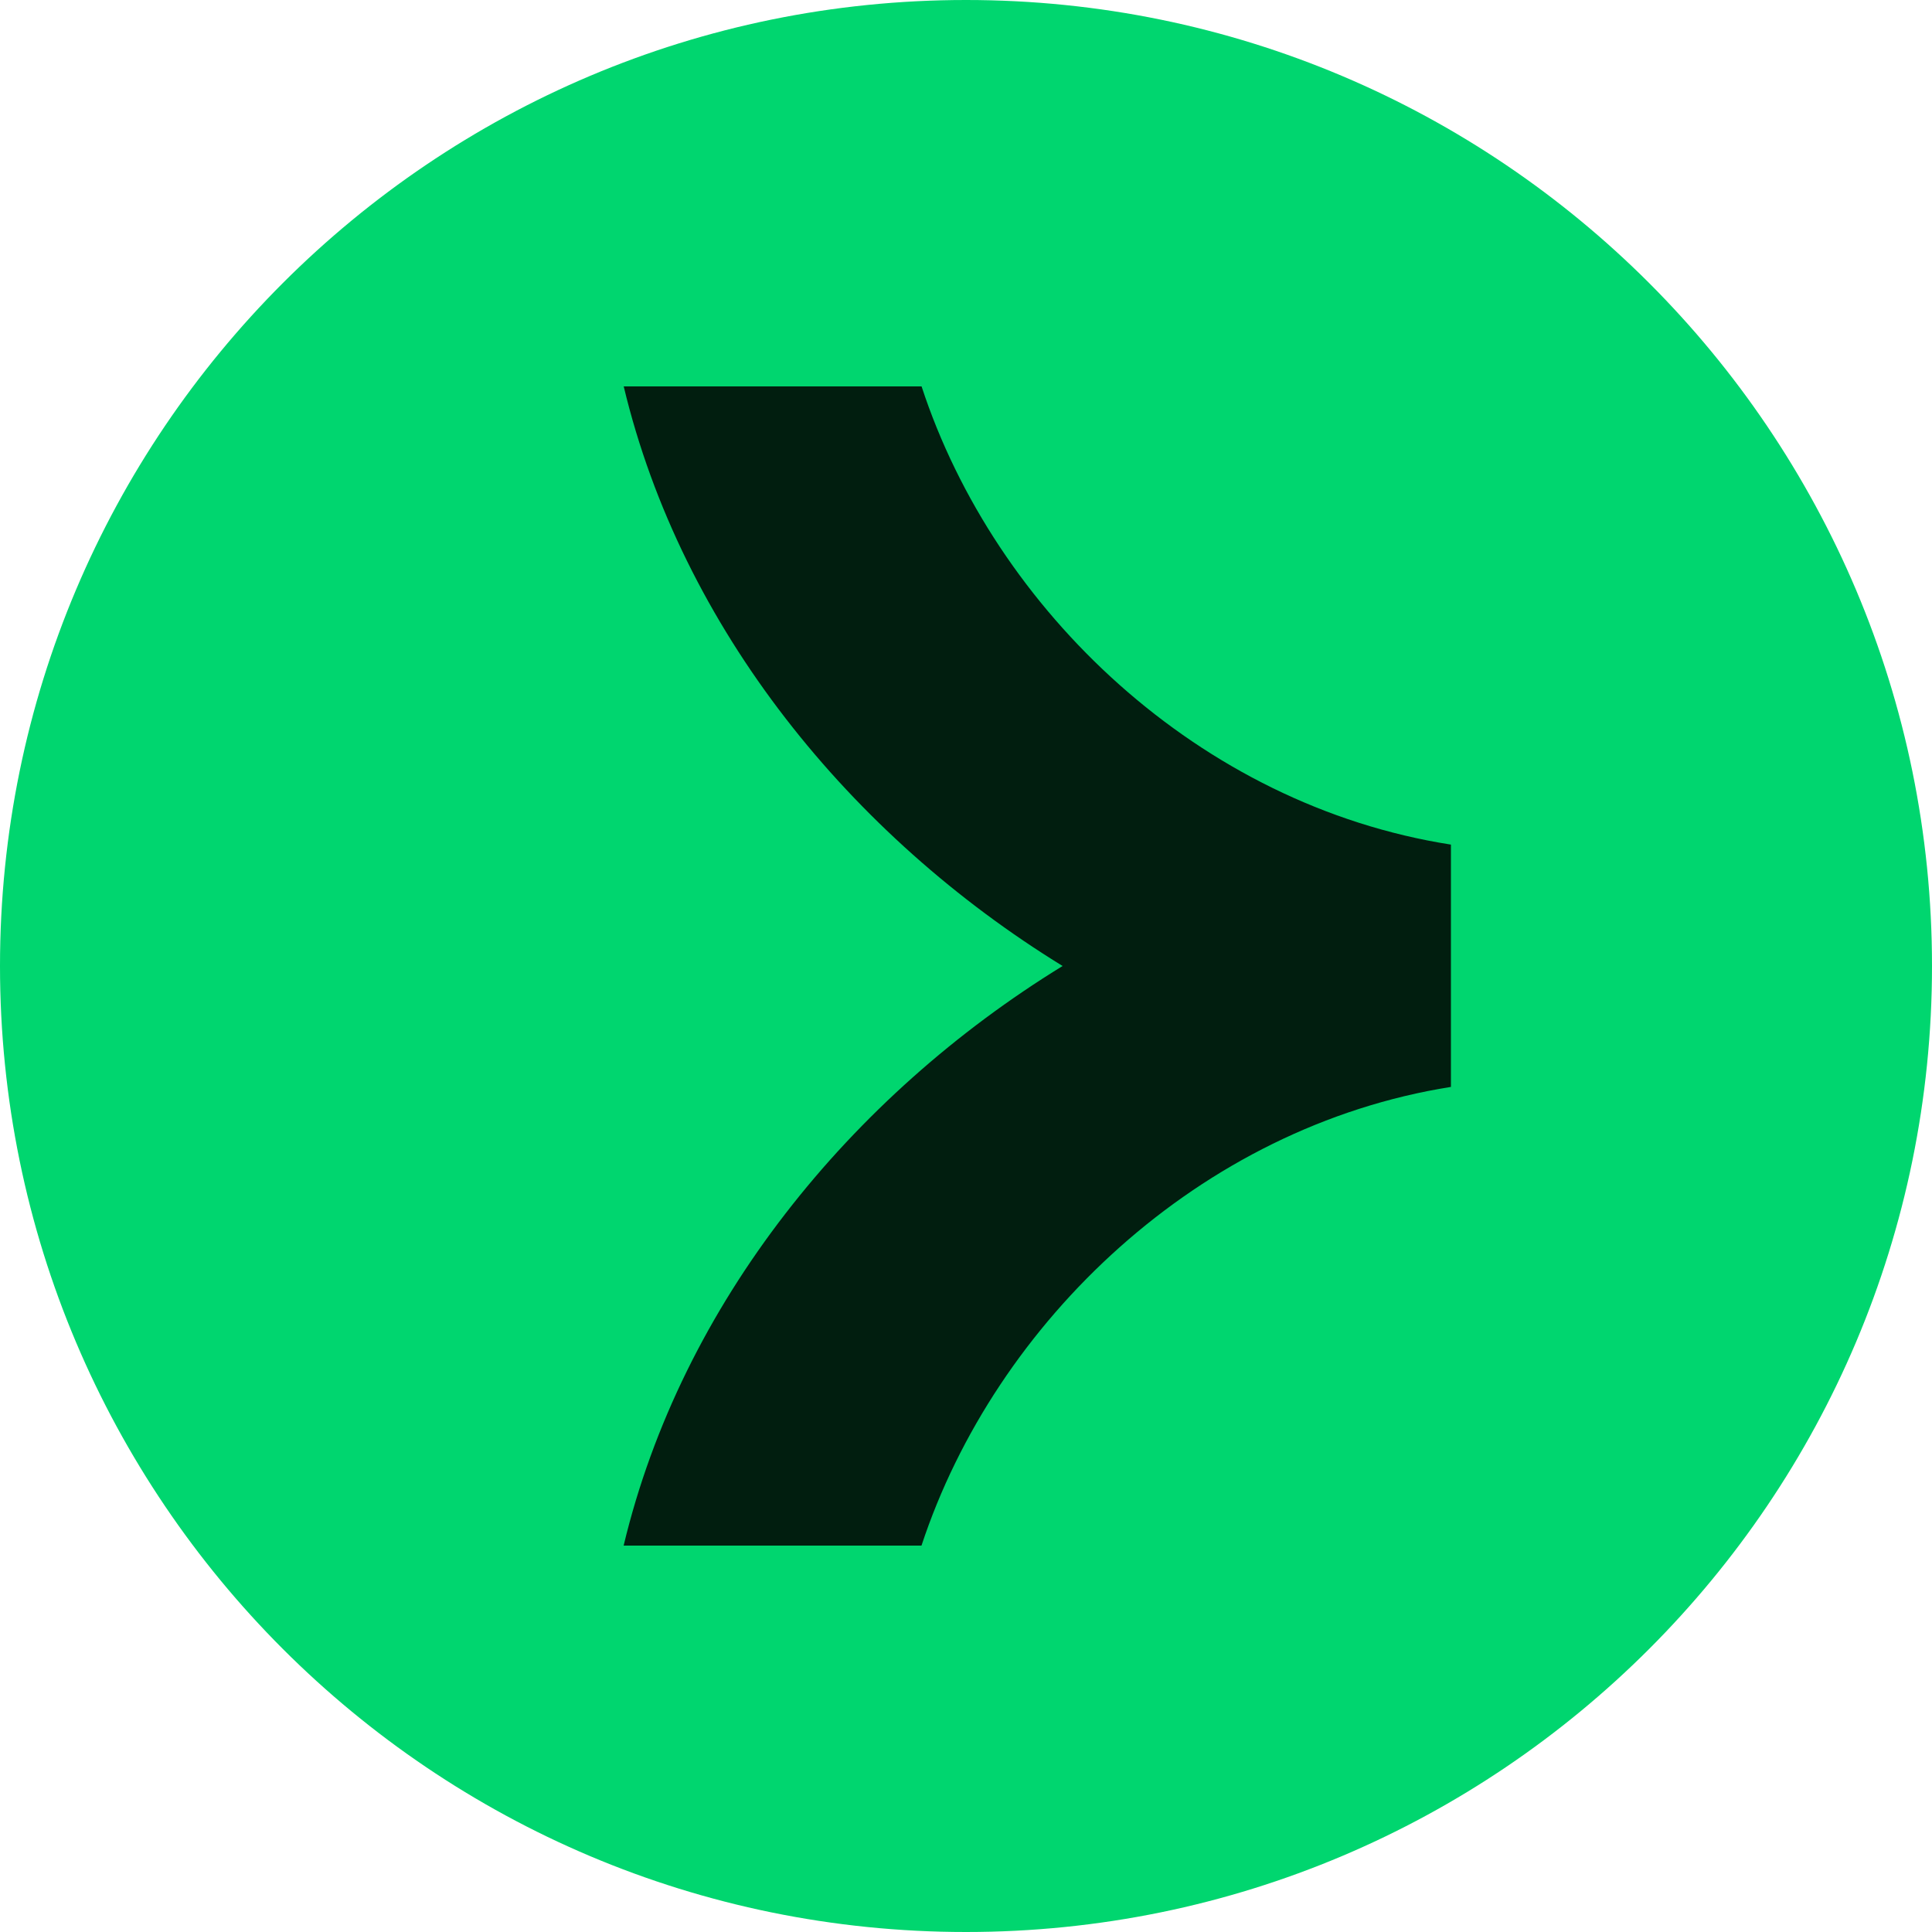
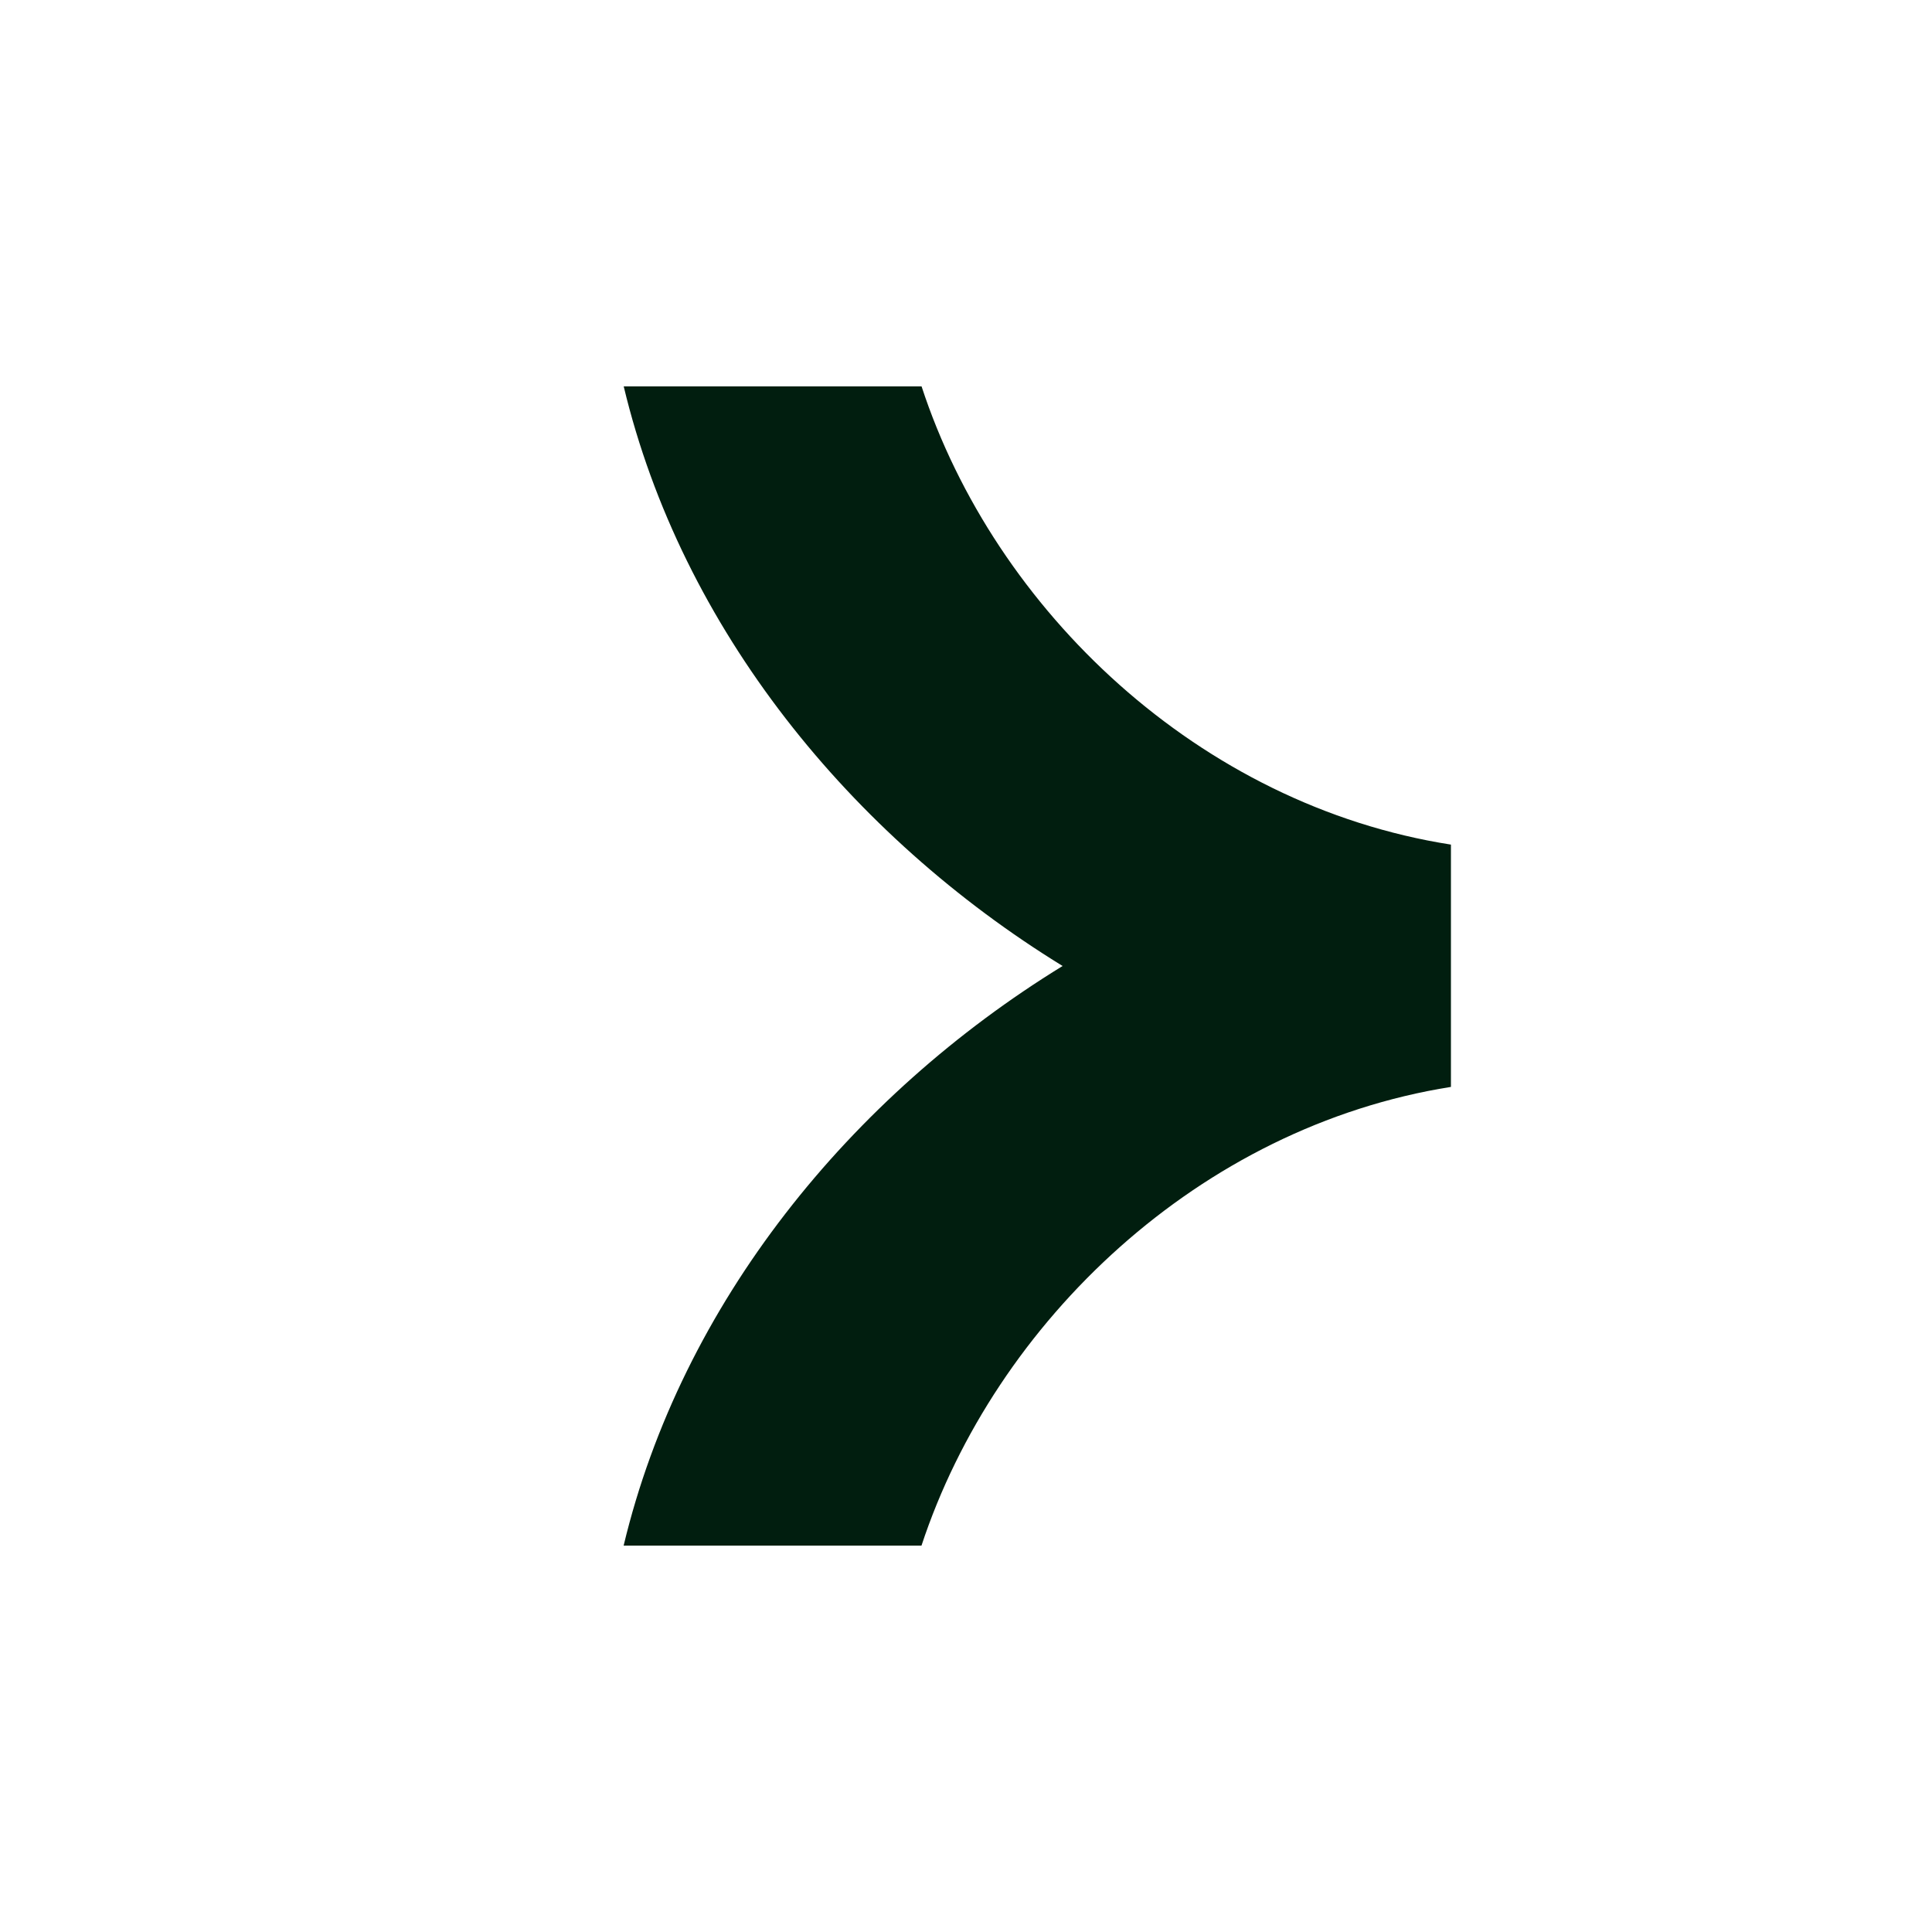
<svg xmlns="http://www.w3.org/2000/svg" width="24" height="24" fill="none">
-   <path d="M12 24c6.627 0 12-5.373 12-12S18.627 0 12 0 0 5.373 0 12s5.373 12 12 12Z" fill="#00D66F" />
  <path d="M11.448 4.8h-3.7c.72 3.01 2.821 5.582 5.452 7.2-2.635 1.618-4.733 4.19-5.453 7.2h3.7c.918-2.784 3.457-5.203 6.577-5.698v-3.01c-3.125-.489-5.664-2.908-6.576-5.692Z" fill="#011E0F" />
</svg>